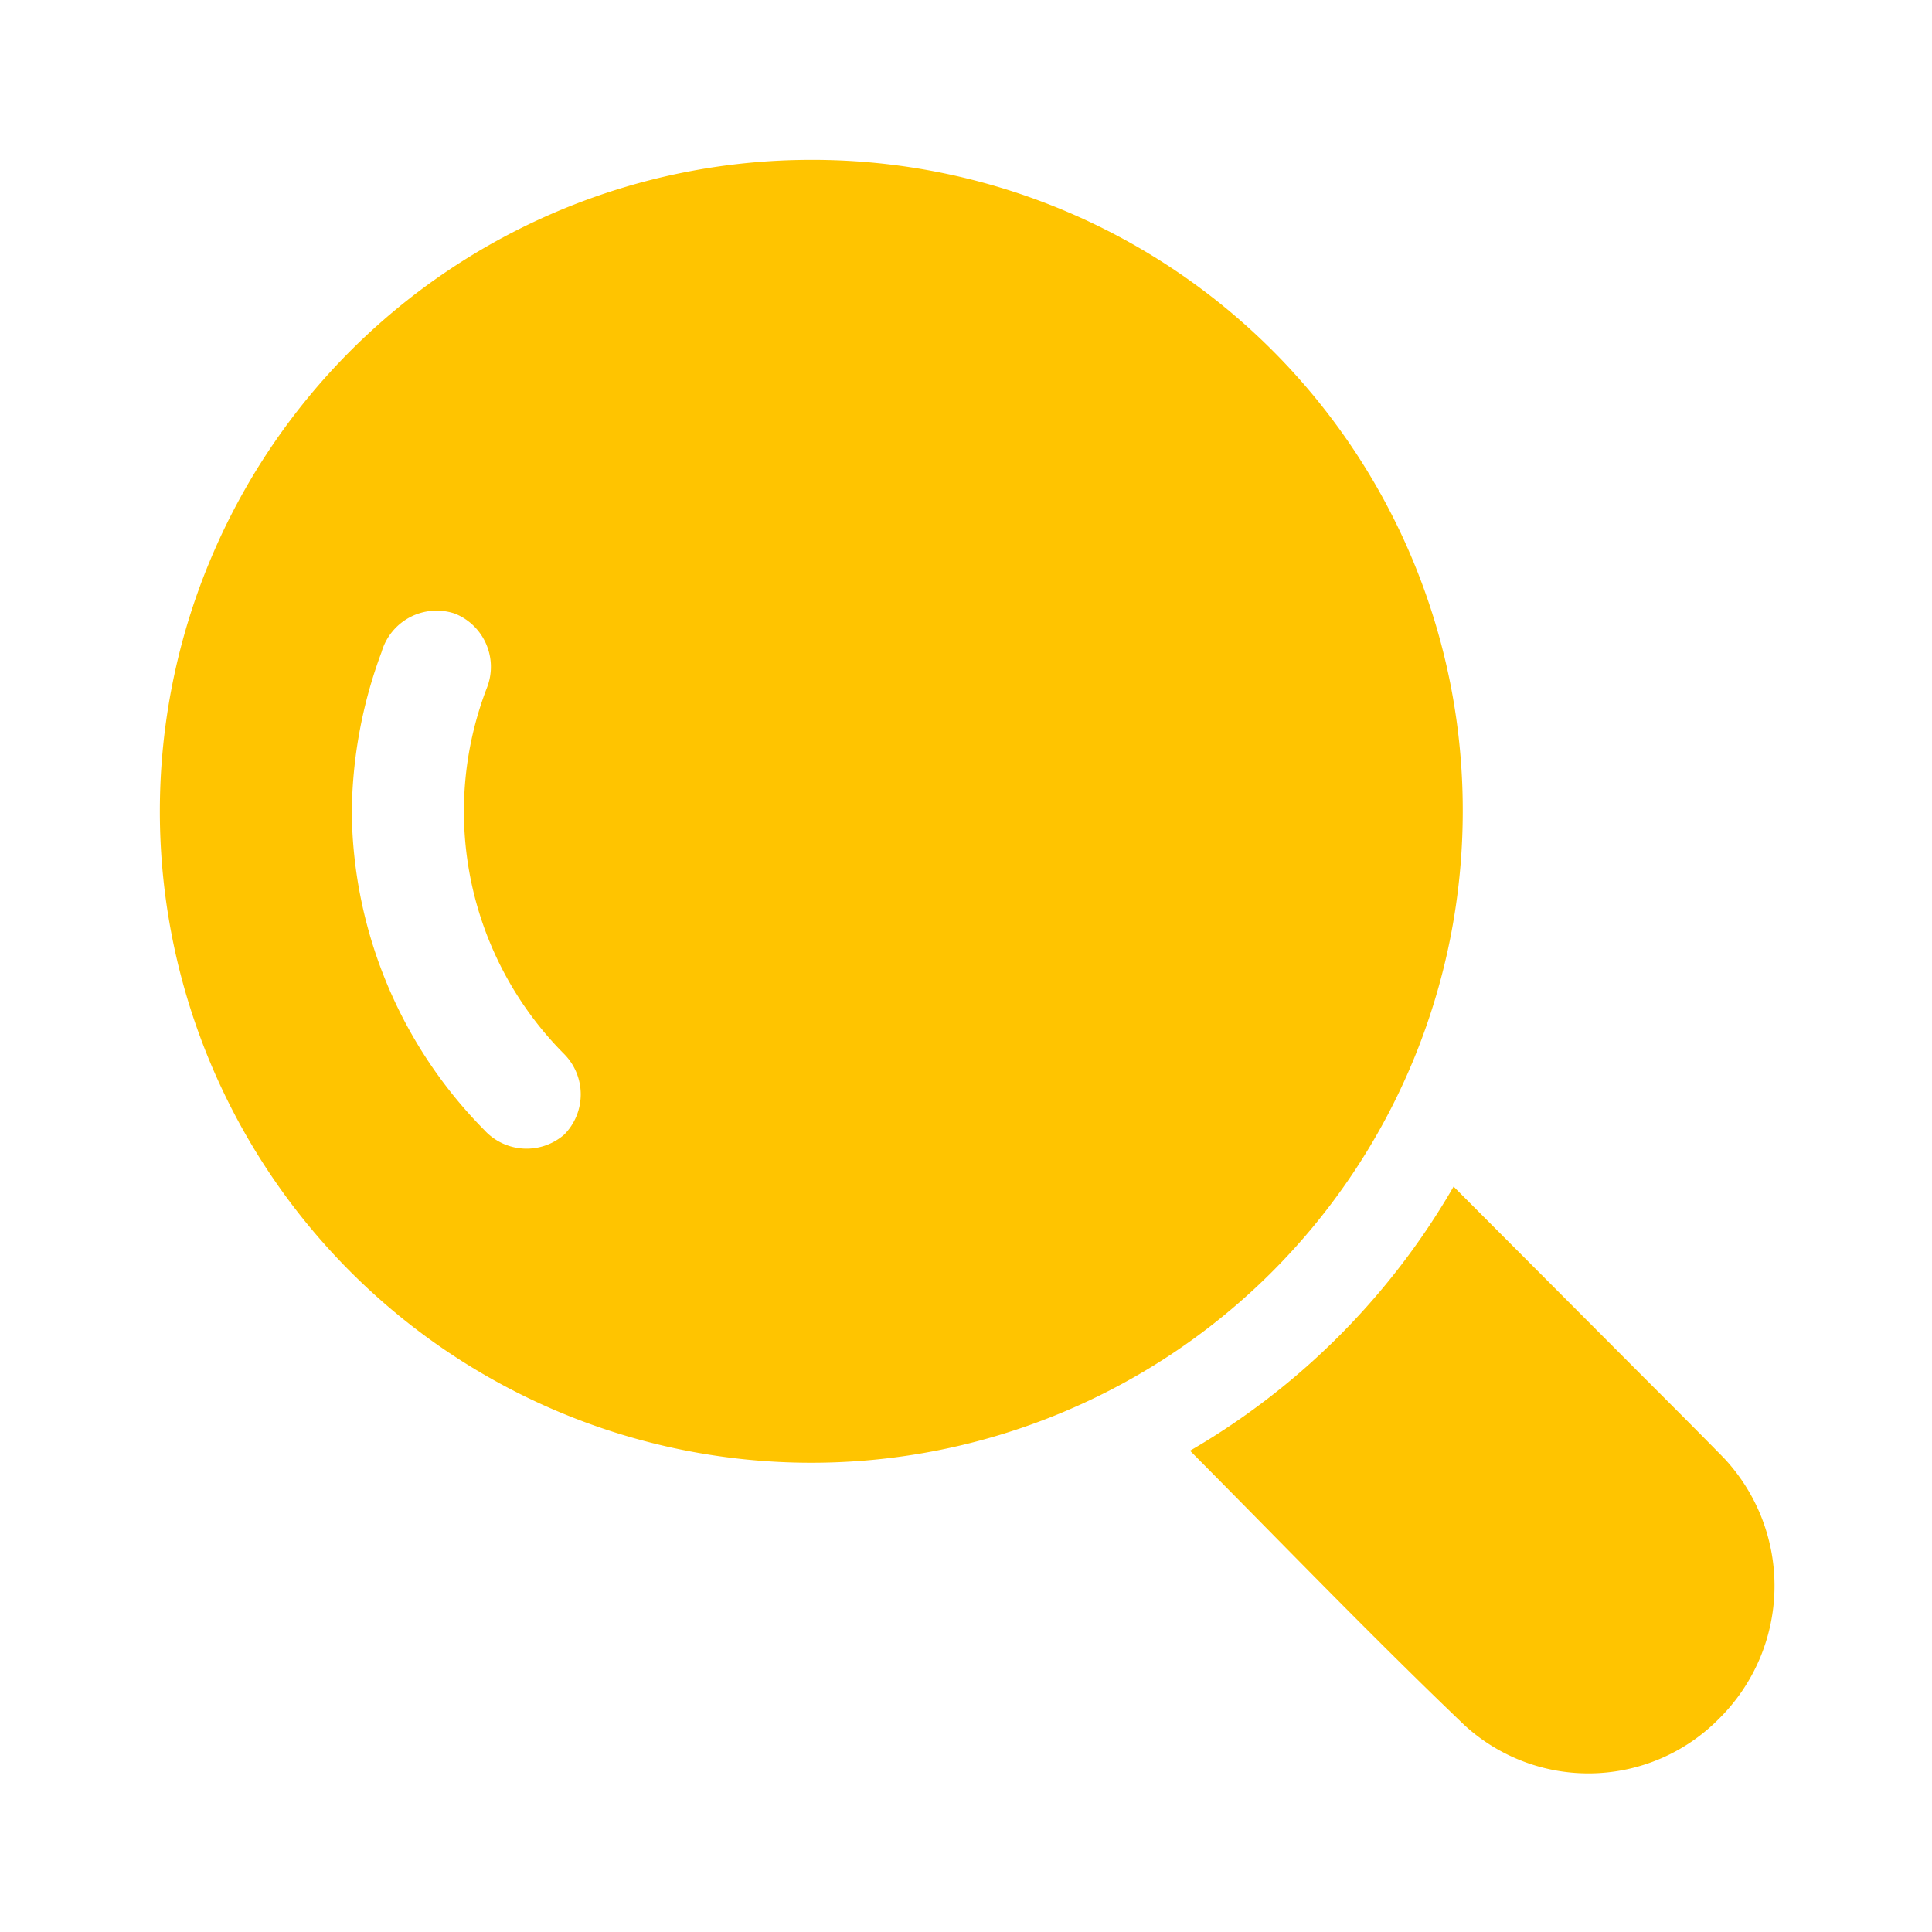
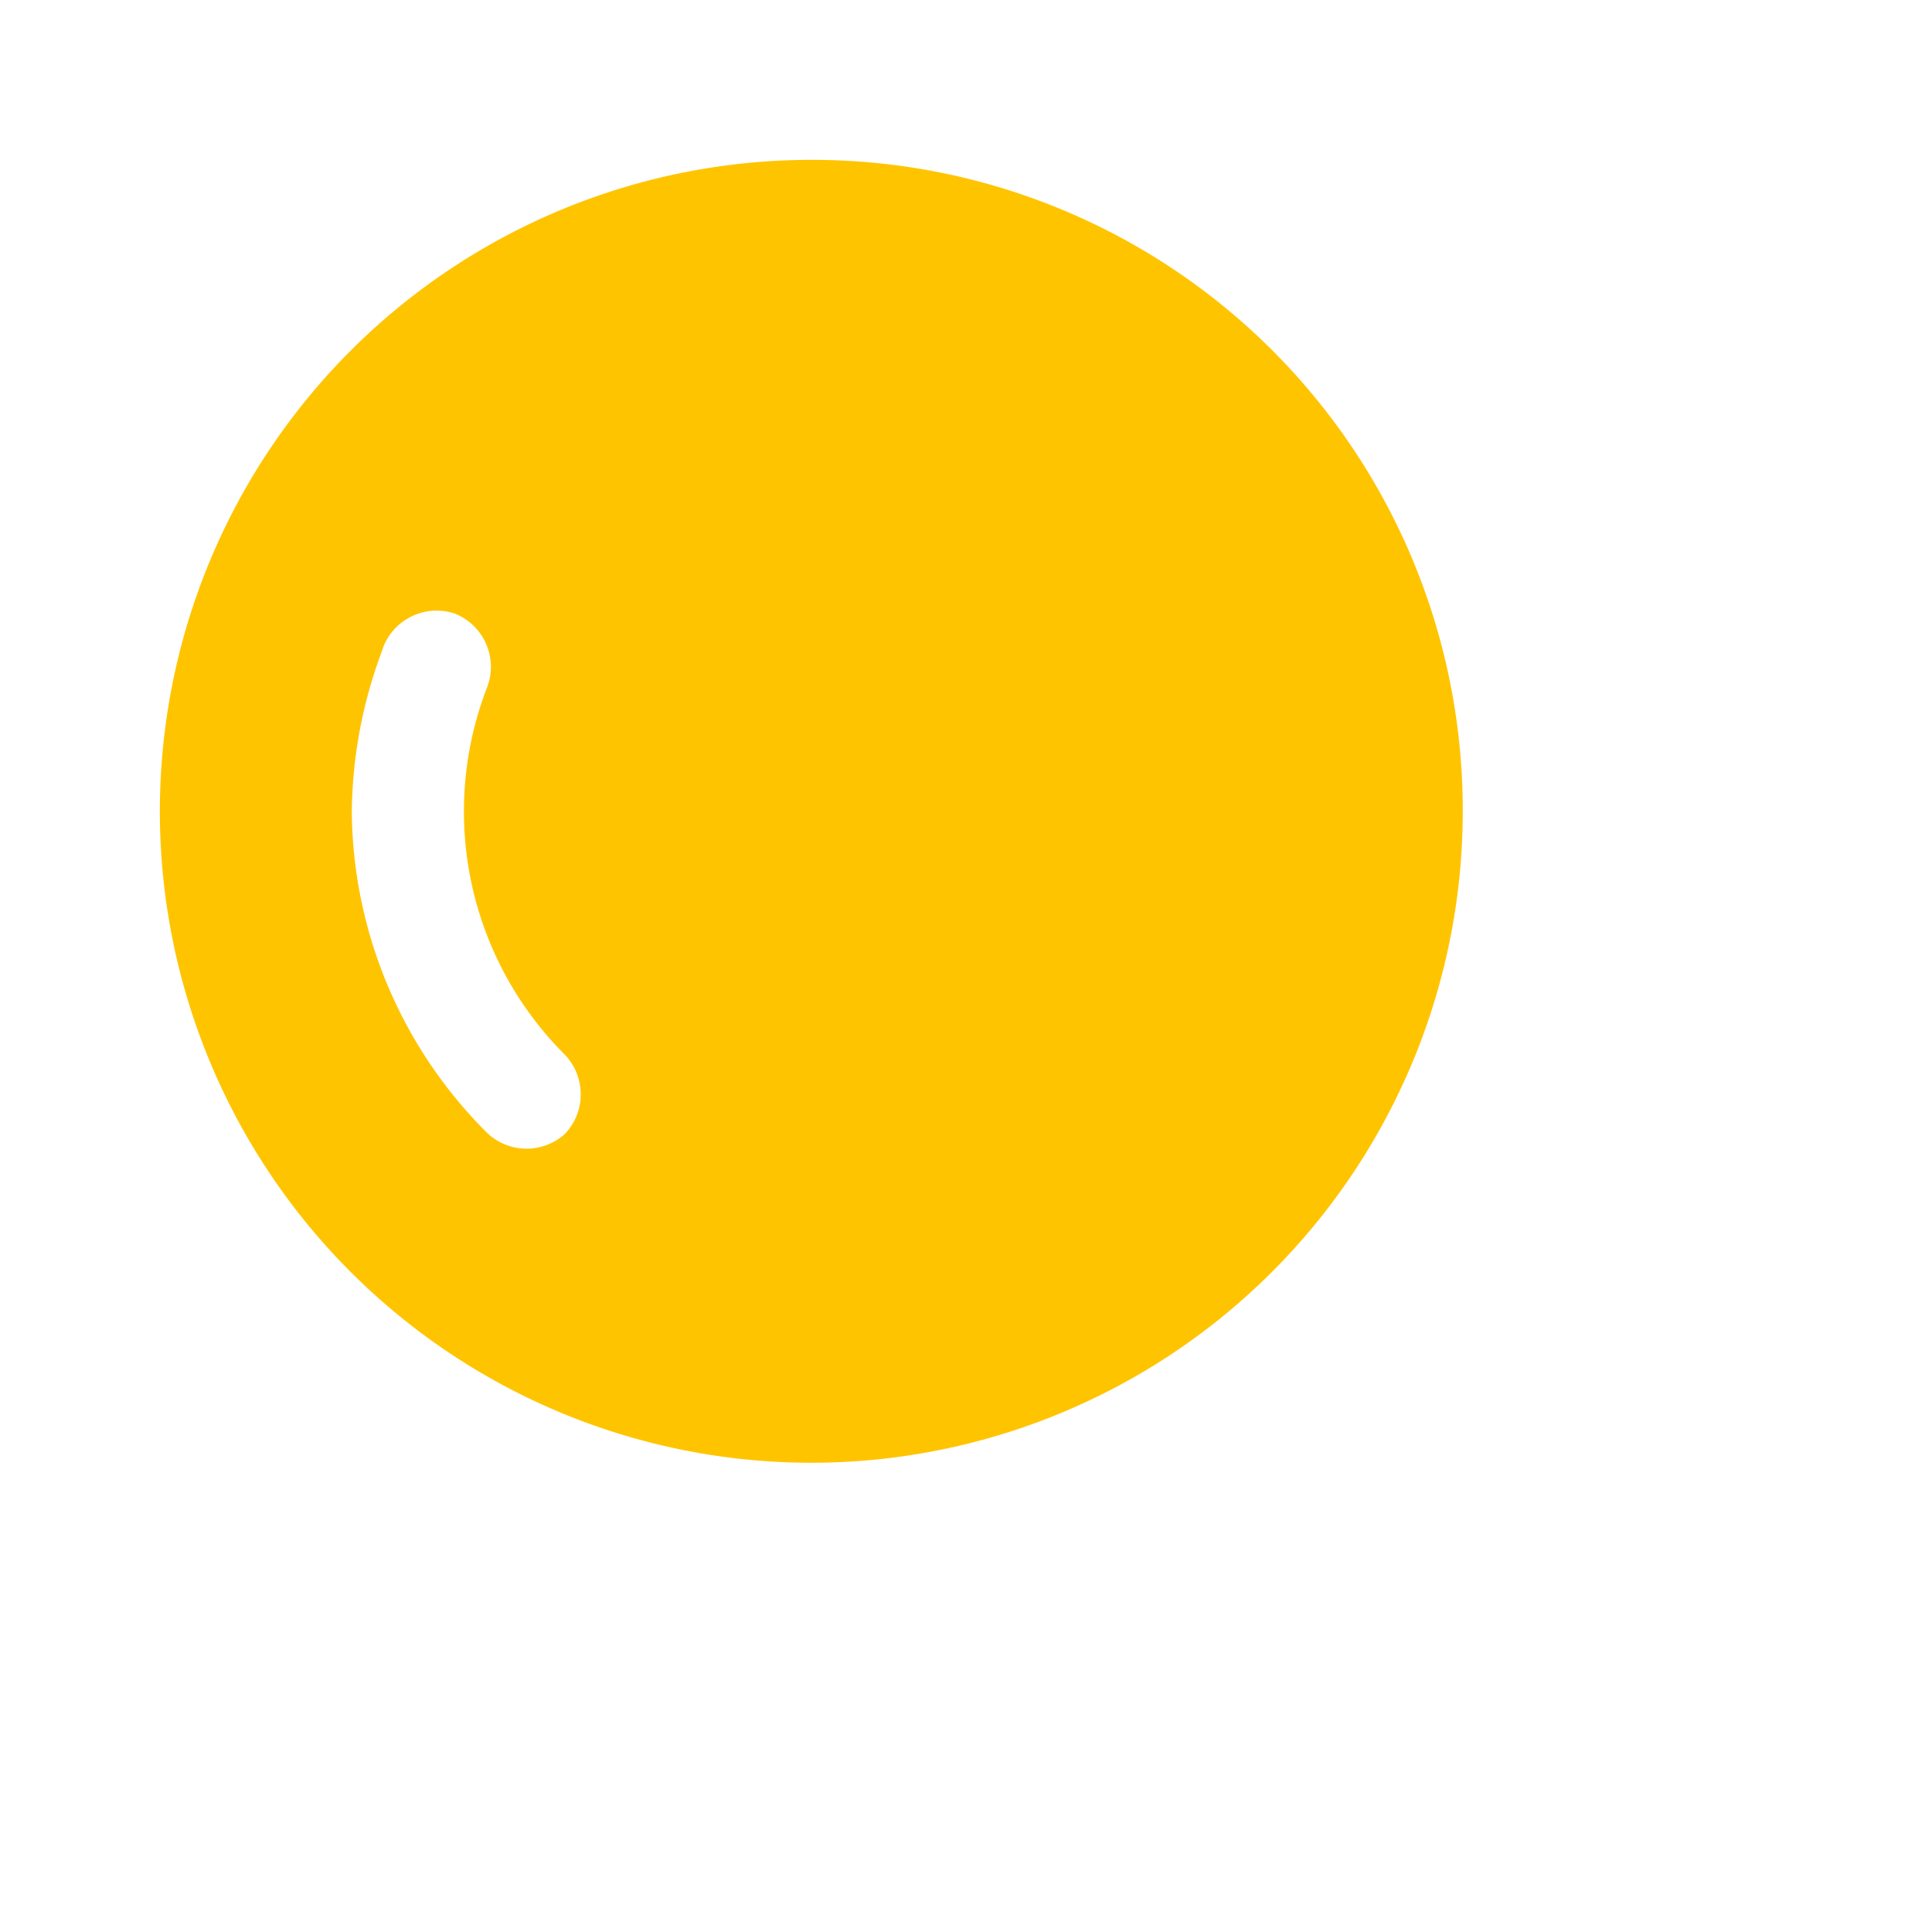
<svg xmlns="http://www.w3.org/2000/svg" viewBox="0 0 33.72 33.72">
  <defs>
    <style>.cls-1{fill:none;}.cls-2{fill:#ffc400;}</style>
  </defs>
  <g id="Layer_2" data-name="Layer 2">
    <g id="Layer_1-2" data-name="Layer 1">
-       <rect class="cls-1" width="33.72" height="33.72" />
-       <path class="cls-2" d="M25.53,14.18A11.37,11.37,0,1,1,14.17,2.79,11.35,11.35,0,0,1,25.53,14.18Zm-19.39,0a8,8,0,0,0,2.31,5.54,1,1,0,0,0,1.4.08,1,1,0,0,0,0-1.4A6,6,0,0,1,8.5,12a1,1,0,0,0-.56-1.29,1,1,0,0,0-1.28.67A8.19,8.19,0,0,0,6.14,14.21Z" />
-       <path class="cls-2" d="M20.77,25.32a12.63,12.63,0,0,0,4.6-4.61L28.65,24c.49.49,1,1,1.45,1.46A3.26,3.26,0,0,1,30,30a3.2,3.2,0,0,1-4.44.11C23.91,28.53,22.36,26.92,20.77,25.32Z" />
+       <path class="cls-2" d="M25.53,14.18A11.37,11.37,0,1,1,14.17,2.79,11.35,11.35,0,0,1,25.53,14.18m-19.39,0a8,8,0,0,0,2.31,5.54,1,1,0,0,0,1.4.08,1,1,0,0,0,0-1.4A6,6,0,0,1,8.5,12a1,1,0,0,0-.56-1.29,1,1,0,0,0-1.28.67A8.19,8.19,0,0,0,6.14,14.21Z" />
    </g>
  </g>
</svg>